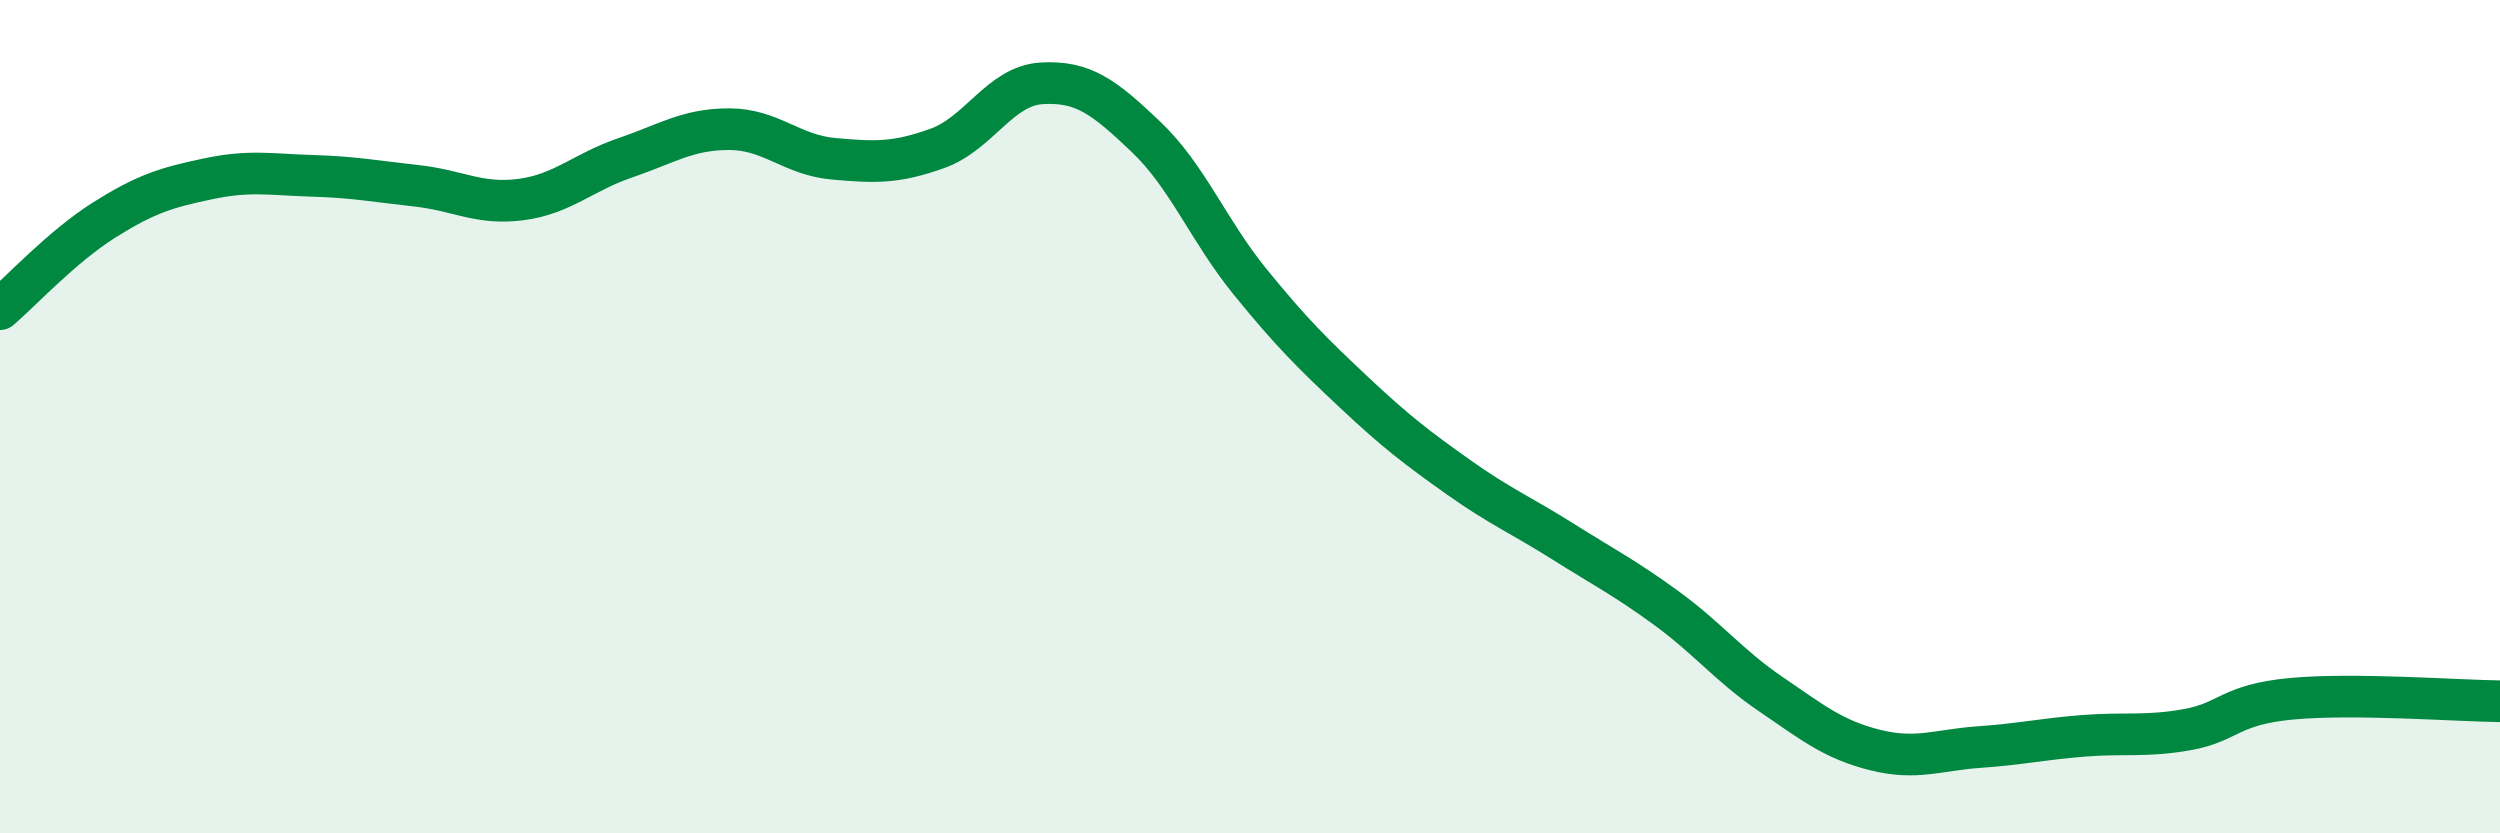
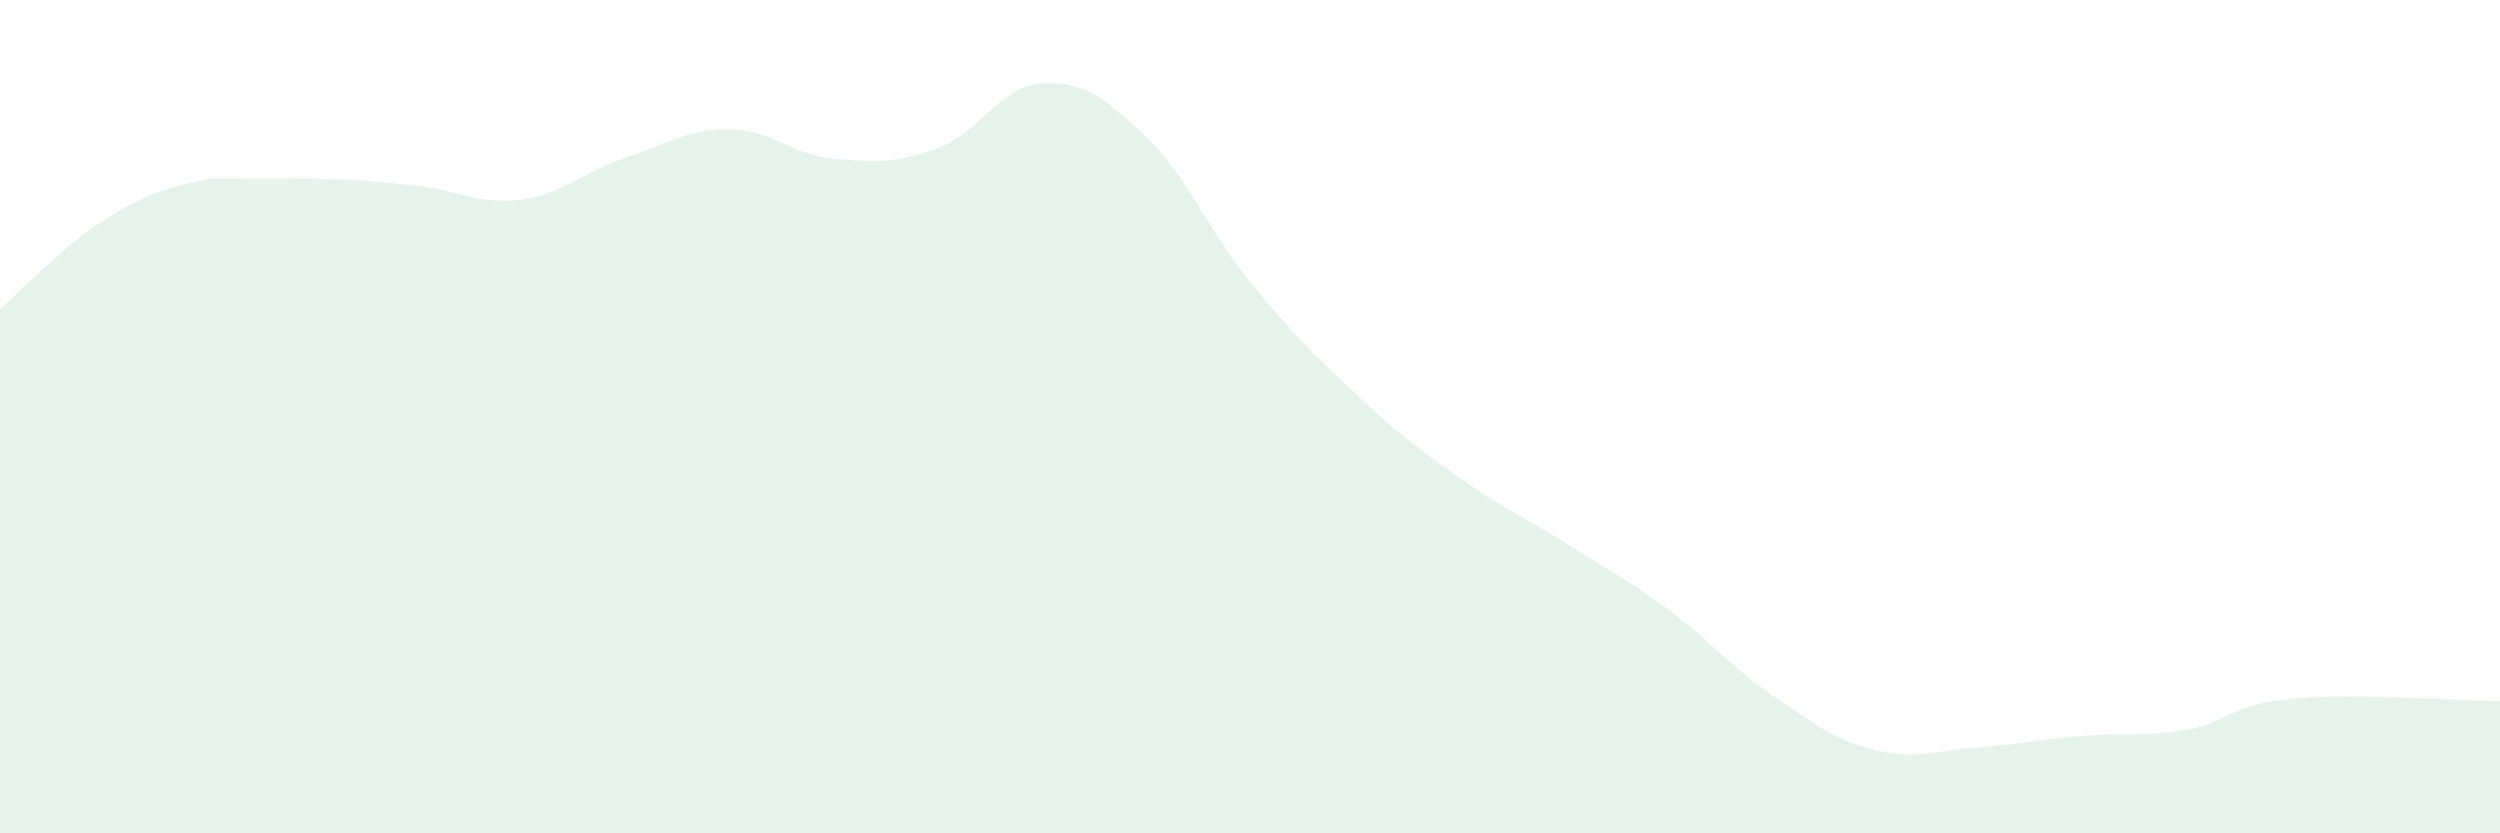
<svg xmlns="http://www.w3.org/2000/svg" width="60" height="20" viewBox="0 0 60 20">
-   <path d="M 0,7.42 C 0.5,6.99 1.5,5.91 2.5,5.28 C 3.5,4.65 4,4.5 5,4.29 C 6,4.08 6.5,4.19 7.5,4.22 C 8.5,4.25 9,4.35 10,4.46 C 11,4.57 11.5,4.92 12.5,4.79 C 13.5,4.66 14,4.13 15,3.79 C 16,3.45 16.5,3.1 17.5,3.1 C 18.5,3.1 19,3.72 20,3.81 C 21,3.9 21.5,3.92 22.5,3.56 C 23.5,3.2 24,2.06 25,2 C 26,1.94 26.5,2.33 27.5,3.28 C 28.5,4.23 29,5.53 30,6.76 C 31,7.99 31.5,8.48 32.5,9.42 C 33.5,10.36 34,10.74 35,11.45 C 36,12.16 36.5,12.36 37.5,12.99 C 38.5,13.62 39,13.87 40,14.6 C 41,15.33 41.5,15.98 42.5,16.66 C 43.5,17.34 44,17.75 45,18 C 46,18.25 46.5,18 47.5,17.93 C 48.5,17.86 49,17.74 50,17.66 C 51,17.58 51.5,17.69 52.5,17.51 C 53.5,17.33 53.5,16.91 55,16.77 C 56.5,16.63 59,16.82 60,16.83L60 20L0 20Z" fill="#008740" opacity="0.1" stroke-linecap="round" stroke-linejoin="round" />
-   <path d="M 0,7.42 C 0.5,6.99 1.5,5.91 2.5,5.28 C 3.5,4.65 4,4.5 5,4.29 C 6,4.08 6.5,4.19 7.5,4.22 C 8.5,4.25 9,4.35 10,4.46 C 11,4.57 11.5,4.92 12.5,4.79 C 13.5,4.66 14,4.13 15,3.79 C 16,3.45 16.5,3.1 17.5,3.1 C 18.5,3.1 19,3.72 20,3.81 C 21,3.9 21.5,3.92 22.5,3.56 C 23.5,3.2 24,2.06 25,2 C 26,1.94 26.5,2.33 27.5,3.28 C 28.5,4.23 29,5.53 30,6.76 C 31,7.99 31.5,8.48 32.5,9.42 C 33.5,10.36 34,10.74 35,11.45 C 36,12.16 36.5,12.36 37.5,12.99 C 38.5,13.62 39,13.87 40,14.6 C 41,15.33 41.5,15.98 42.5,16.66 C 43.5,17.34 44,17.75 45,18 C 46,18.25 46.5,18 47.5,17.93 C 48.5,17.86 49,17.74 50,17.66 C 51,17.58 51.5,17.69 52.5,17.51 C 53.5,17.33 53.5,16.91 55,16.77 C 56.5,16.63 59,16.82 60,16.83" stroke="#008740" stroke-width="1" fill="none" stroke-linecap="round" stroke-linejoin="round" />
+   <path d="M 0,7.42 C 0.5,6.99 1.5,5.91 2.5,5.28 C 3.5,4.65 4,4.5 5,4.29 C 8.5,4.25 9,4.35 10,4.46 C 11,4.57 11.5,4.92 12.5,4.79 C 13.5,4.66 14,4.13 15,3.79 C 16,3.45 16.5,3.1 17.5,3.1 C 18.5,3.1 19,3.72 20,3.81 C 21,3.9 21.5,3.92 22.5,3.56 C 23.5,3.2 24,2.06 25,2 C 26,1.94 26.5,2.33 27.5,3.28 C 28.5,4.23 29,5.53 30,6.76 C 31,7.99 31.5,8.48 32.5,9.42 C 33.5,10.36 34,10.74 35,11.45 C 36,12.16 36.5,12.36 37.5,12.99 C 38.5,13.62 39,13.87 40,14.6 C 41,15.33 41.5,15.98 42.5,16.66 C 43.5,17.34 44,17.75 45,18 C 46,18.25 46.5,18 47.5,17.93 C 48.5,17.86 49,17.74 50,17.66 C 51,17.58 51.5,17.69 52.5,17.51 C 53.5,17.33 53.5,16.91 55,16.77 C 56.5,16.63 59,16.82 60,16.83L60 20L0 20Z" fill="#008740" opacity="0.1" stroke-linecap="round" stroke-linejoin="round" />
</svg>